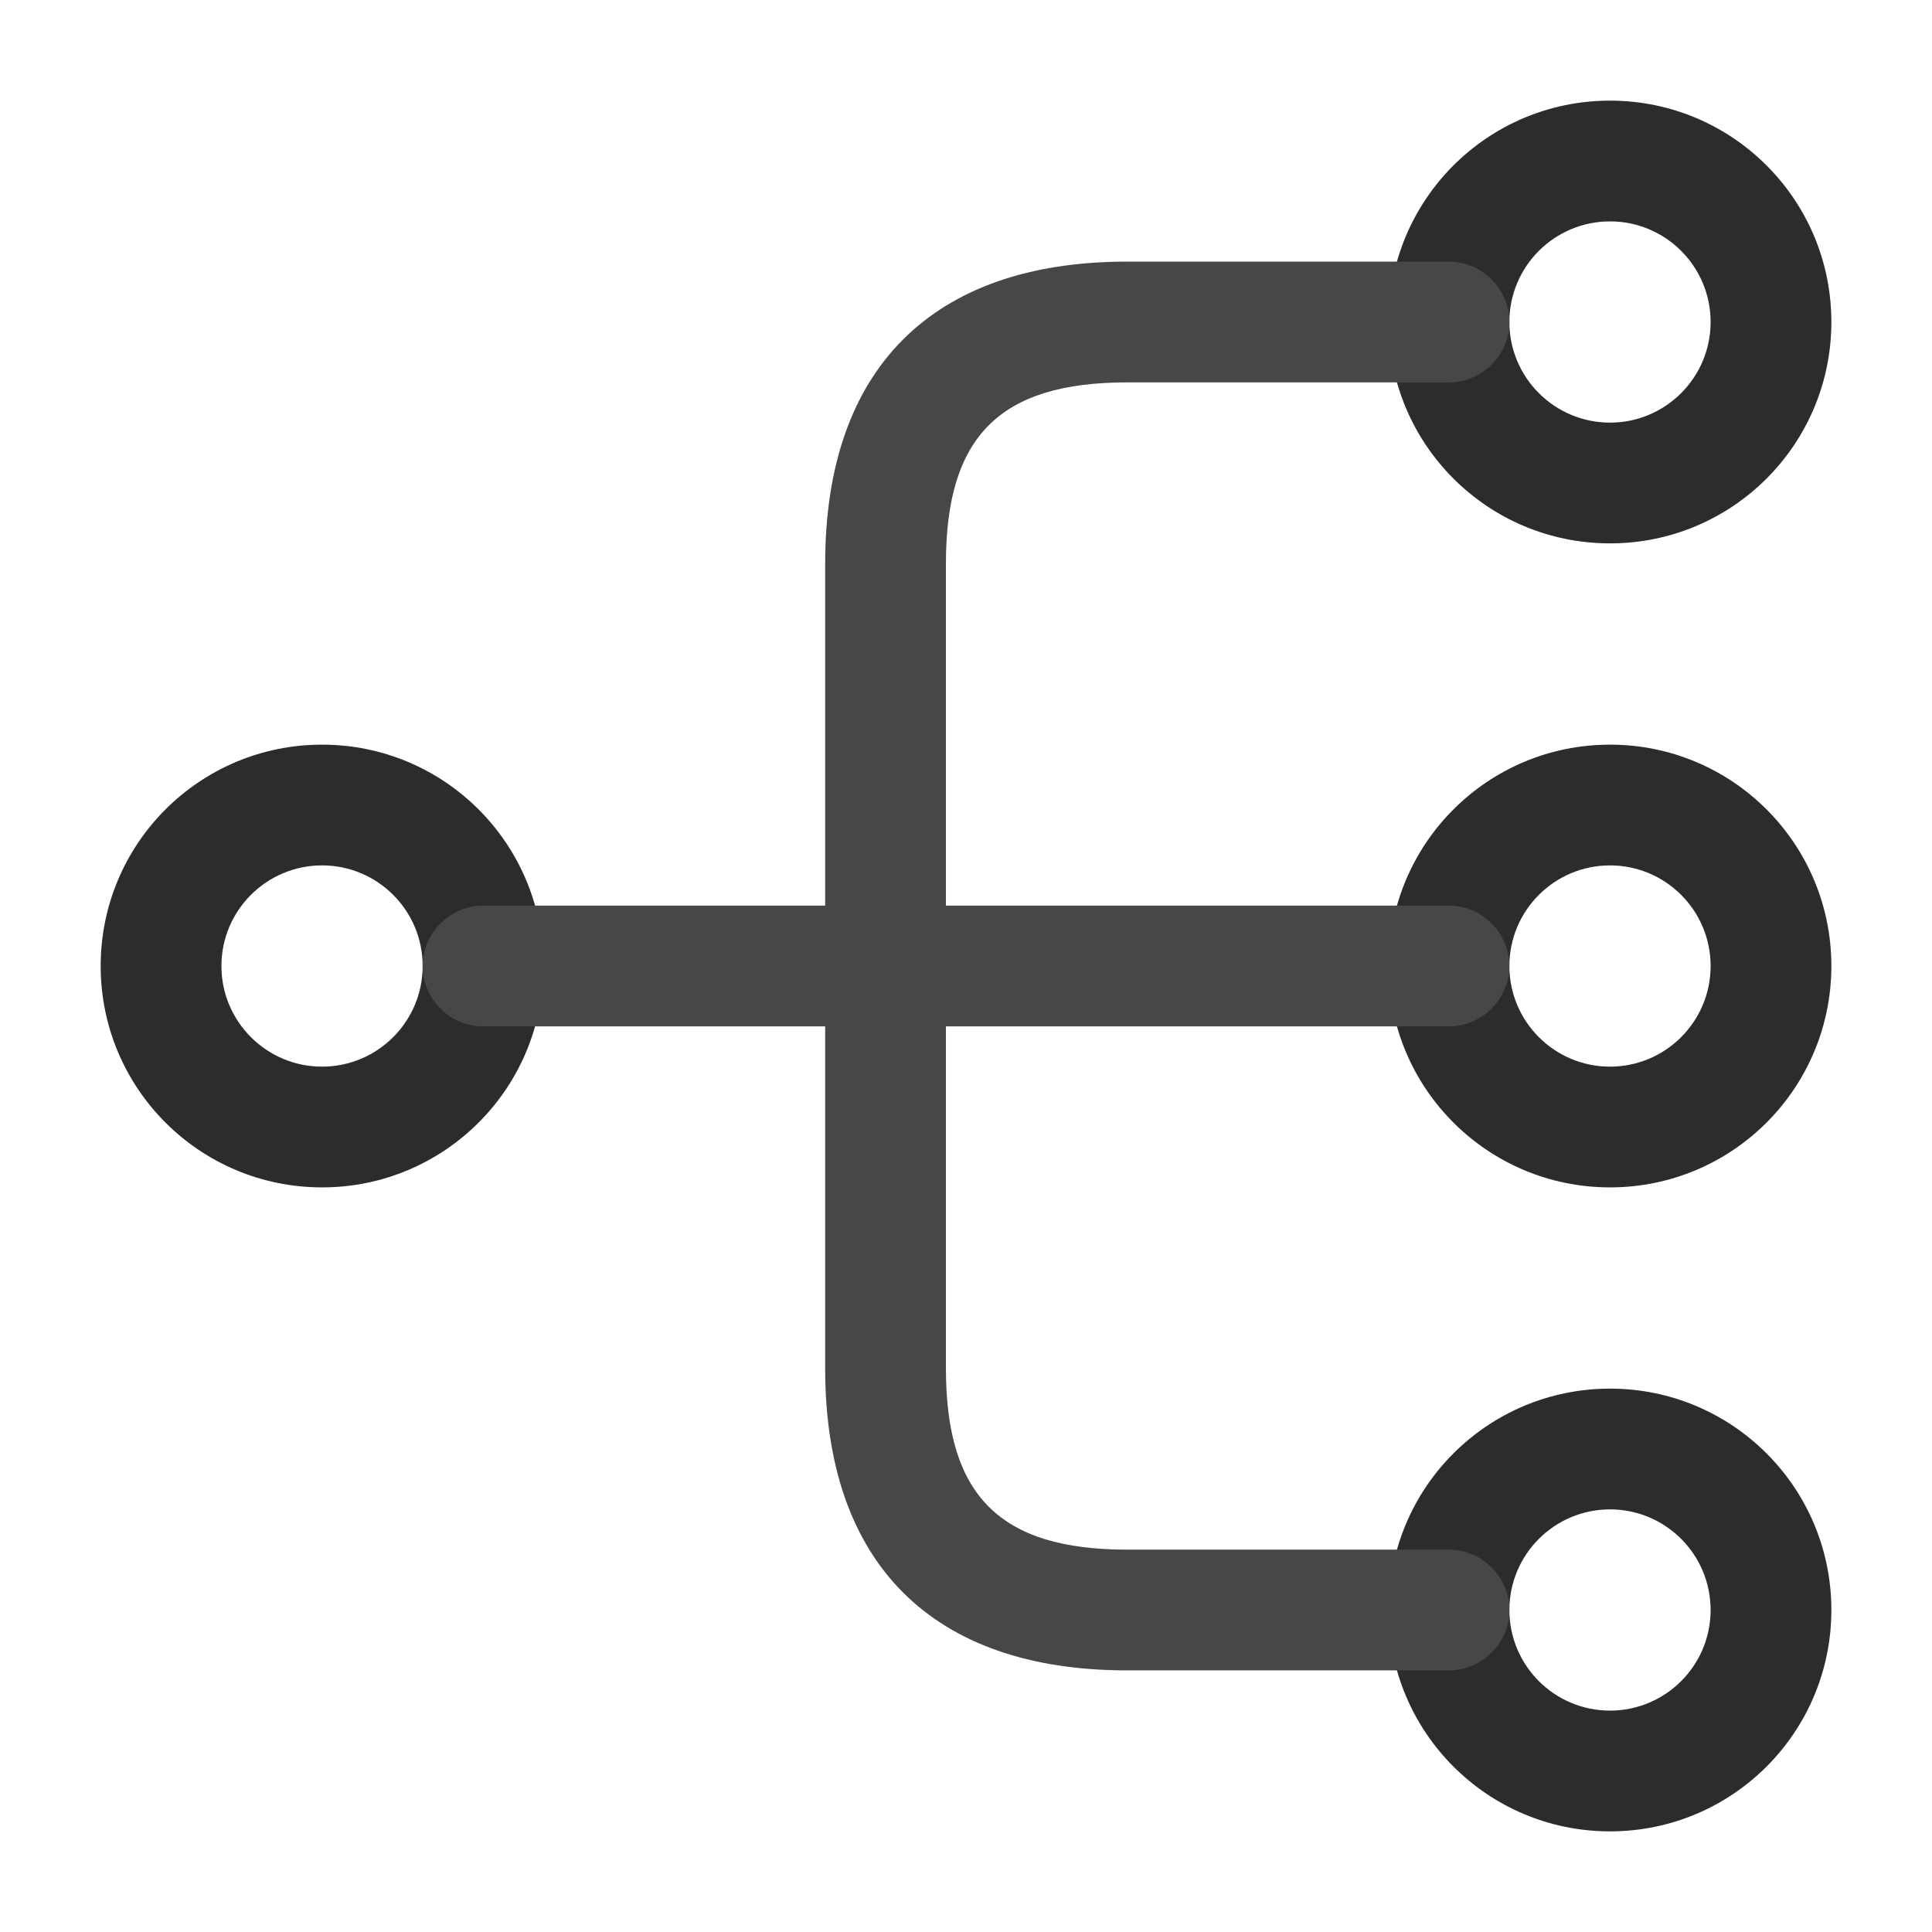
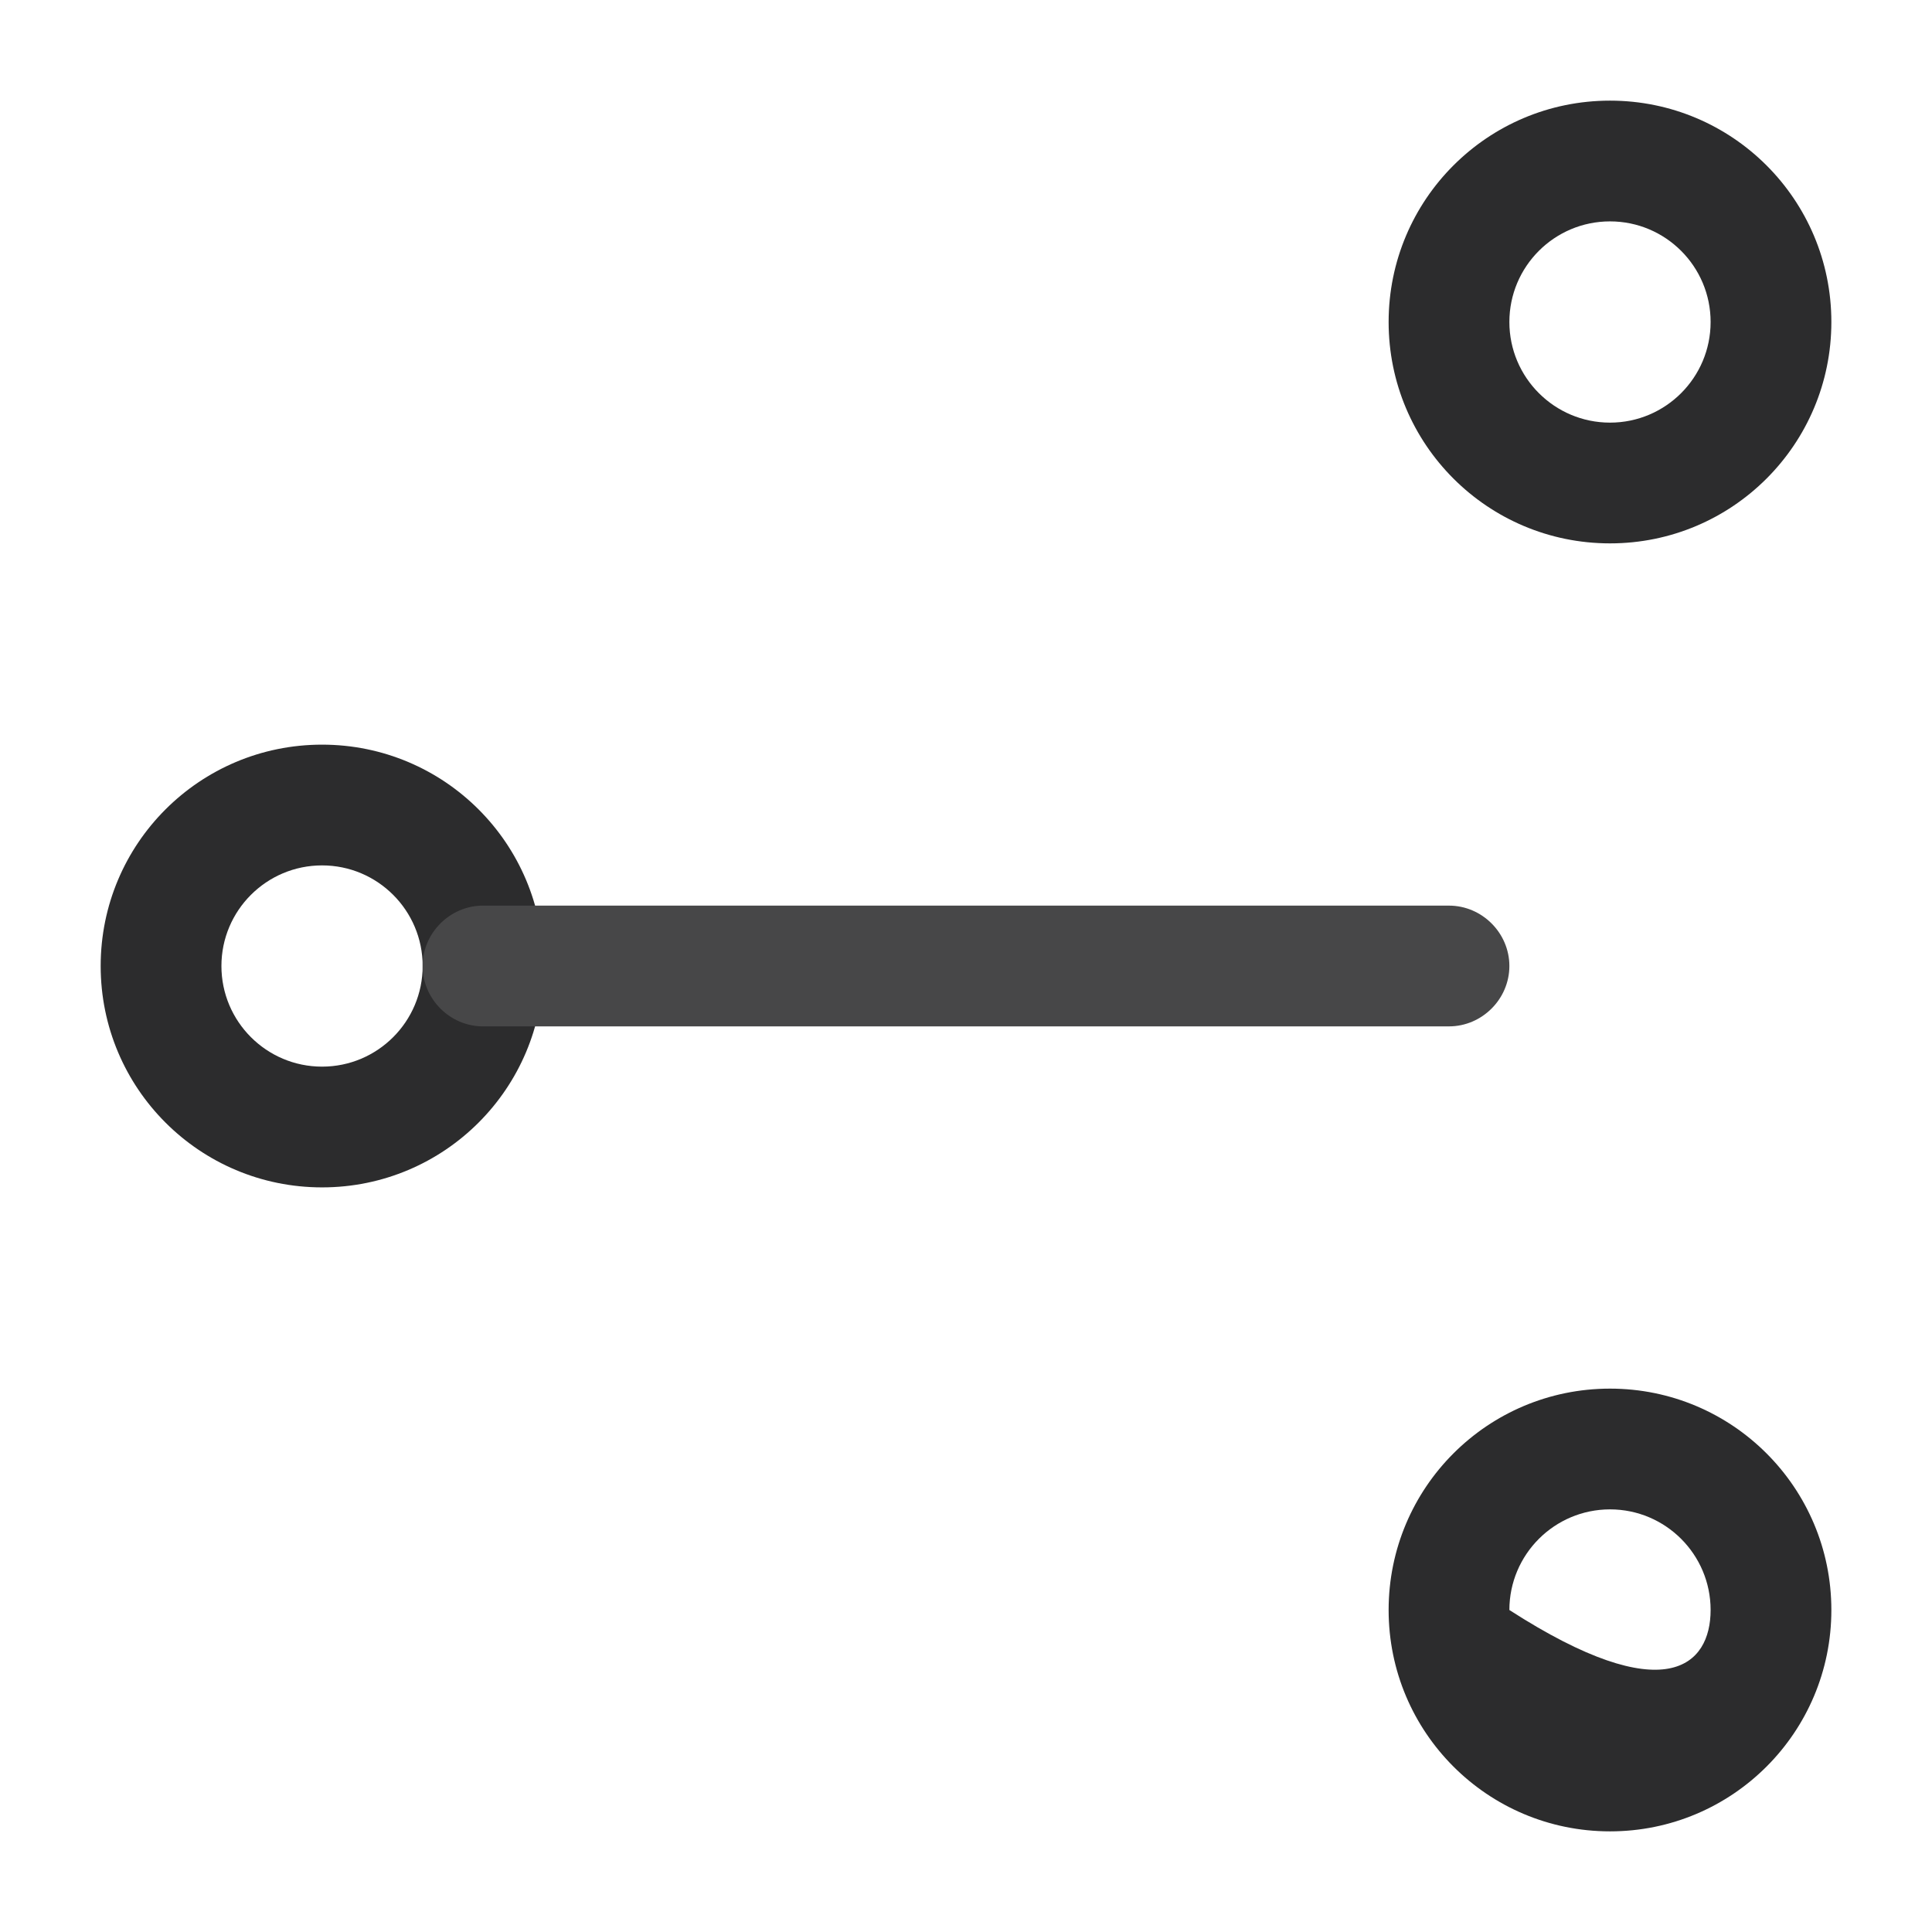
<svg xmlns="http://www.w3.org/2000/svg" width="56" height="56" viewBox="0 0 56 56" fill="none">
-   <path d="M46.667 34.417C43.12 34.417 40.25 31.547 40.25 28C40.25 24.453 43.12 21.584 46.667 21.584C50.213 21.584 53.083 24.453 53.083 28C53.083 31.547 50.213 34.417 46.667 34.417ZM46.667 25.084C45.057 25.084 43.75 26.39 43.75 28C43.75 29.61 45.057 30.917 46.667 30.917C48.277 30.917 49.583 29.61 49.583 28C49.583 26.39 48.277 25.084 46.667 25.084Z" fill="#2C2C2D" />
  <path d="M46.667 15.75C43.12 15.75 40.25 12.88 40.25 9.333C40.25 5.787 43.12 2.917 46.667 2.917C50.213 2.917 53.083 5.787 53.083 9.333C53.083 12.88 50.213 15.75 46.667 15.75ZM46.667 6.417C45.057 6.417 43.75 7.723 43.75 9.333C43.75 10.943 45.057 12.25 46.667 12.25C48.277 12.25 49.583 10.943 49.583 9.333C49.583 7.723 48.277 6.417 46.667 6.417Z" fill="#2C2C2D" />
-   <path d="M46.667 53.083C43.12 53.083 40.25 50.213 40.25 46.667C40.25 43.12 43.12 40.25 46.667 40.25C50.213 40.25 53.083 43.12 53.083 46.667C53.083 50.213 50.213 53.083 46.667 53.083ZM46.667 43.75C45.057 43.75 43.75 45.057 43.75 46.667C43.75 48.277 45.057 49.583 46.667 49.583C48.277 49.583 49.583 48.277 49.583 46.667C49.583 45.057 48.277 43.75 46.667 43.75Z" fill="#2C2C2D" />
+   <path d="M46.667 53.083C43.12 53.083 40.25 50.213 40.25 46.667C40.25 43.12 43.12 40.25 46.667 40.25C50.213 40.25 53.083 43.12 53.083 46.667C53.083 50.213 50.213 53.083 46.667 53.083ZM46.667 43.75C45.057 43.75 43.75 45.057 43.75 46.667C48.277 49.583 49.583 48.277 49.583 46.667C49.583 45.057 48.277 43.75 46.667 43.75Z" fill="#2C2C2D" />
  <path d="M9.335 34.417C5.788 34.417 2.918 31.547 2.918 28C2.918 24.453 5.788 21.584 9.335 21.584C12.881 21.584 15.751 24.453 15.751 28C15.751 31.547 12.881 34.417 9.335 34.417ZM9.335 25.084C7.725 25.084 6.418 26.39 6.418 28C6.418 29.61 7.725 30.917 9.335 30.917C10.945 30.917 12.251 29.61 12.251 28C12.251 26.39 10.945 25.084 9.335 25.084Z" fill="#2C2C2D" />
  <path d="M42 29.75H14C13.043 29.75 12.25 28.957 12.25 28C12.25 27.043 13.043 26.25 14 26.25H42C42.957 26.25 43.75 27.043 43.75 28C43.75 28.957 42.957 29.75 42 29.75Z" fill="#474748" />
-   <path d="M42.001 48.417H32.668C27.021 48.417 23.918 45.313 23.918 39.667V16.334C23.918 10.687 27.021 7.583 32.668 7.583H42.001C42.958 7.583 43.751 8.377 43.751 9.334C43.751 10.29 42.958 11.084 42.001 11.084H32.668C28.981 11.084 27.418 12.647 27.418 16.334V39.667C27.418 43.353 28.981 44.917 32.668 44.917H42.001C42.958 44.917 43.751 45.71 43.751 46.667C43.751 47.623 42.958 48.417 42.001 48.417Z" fill="#474748" />
</svg>